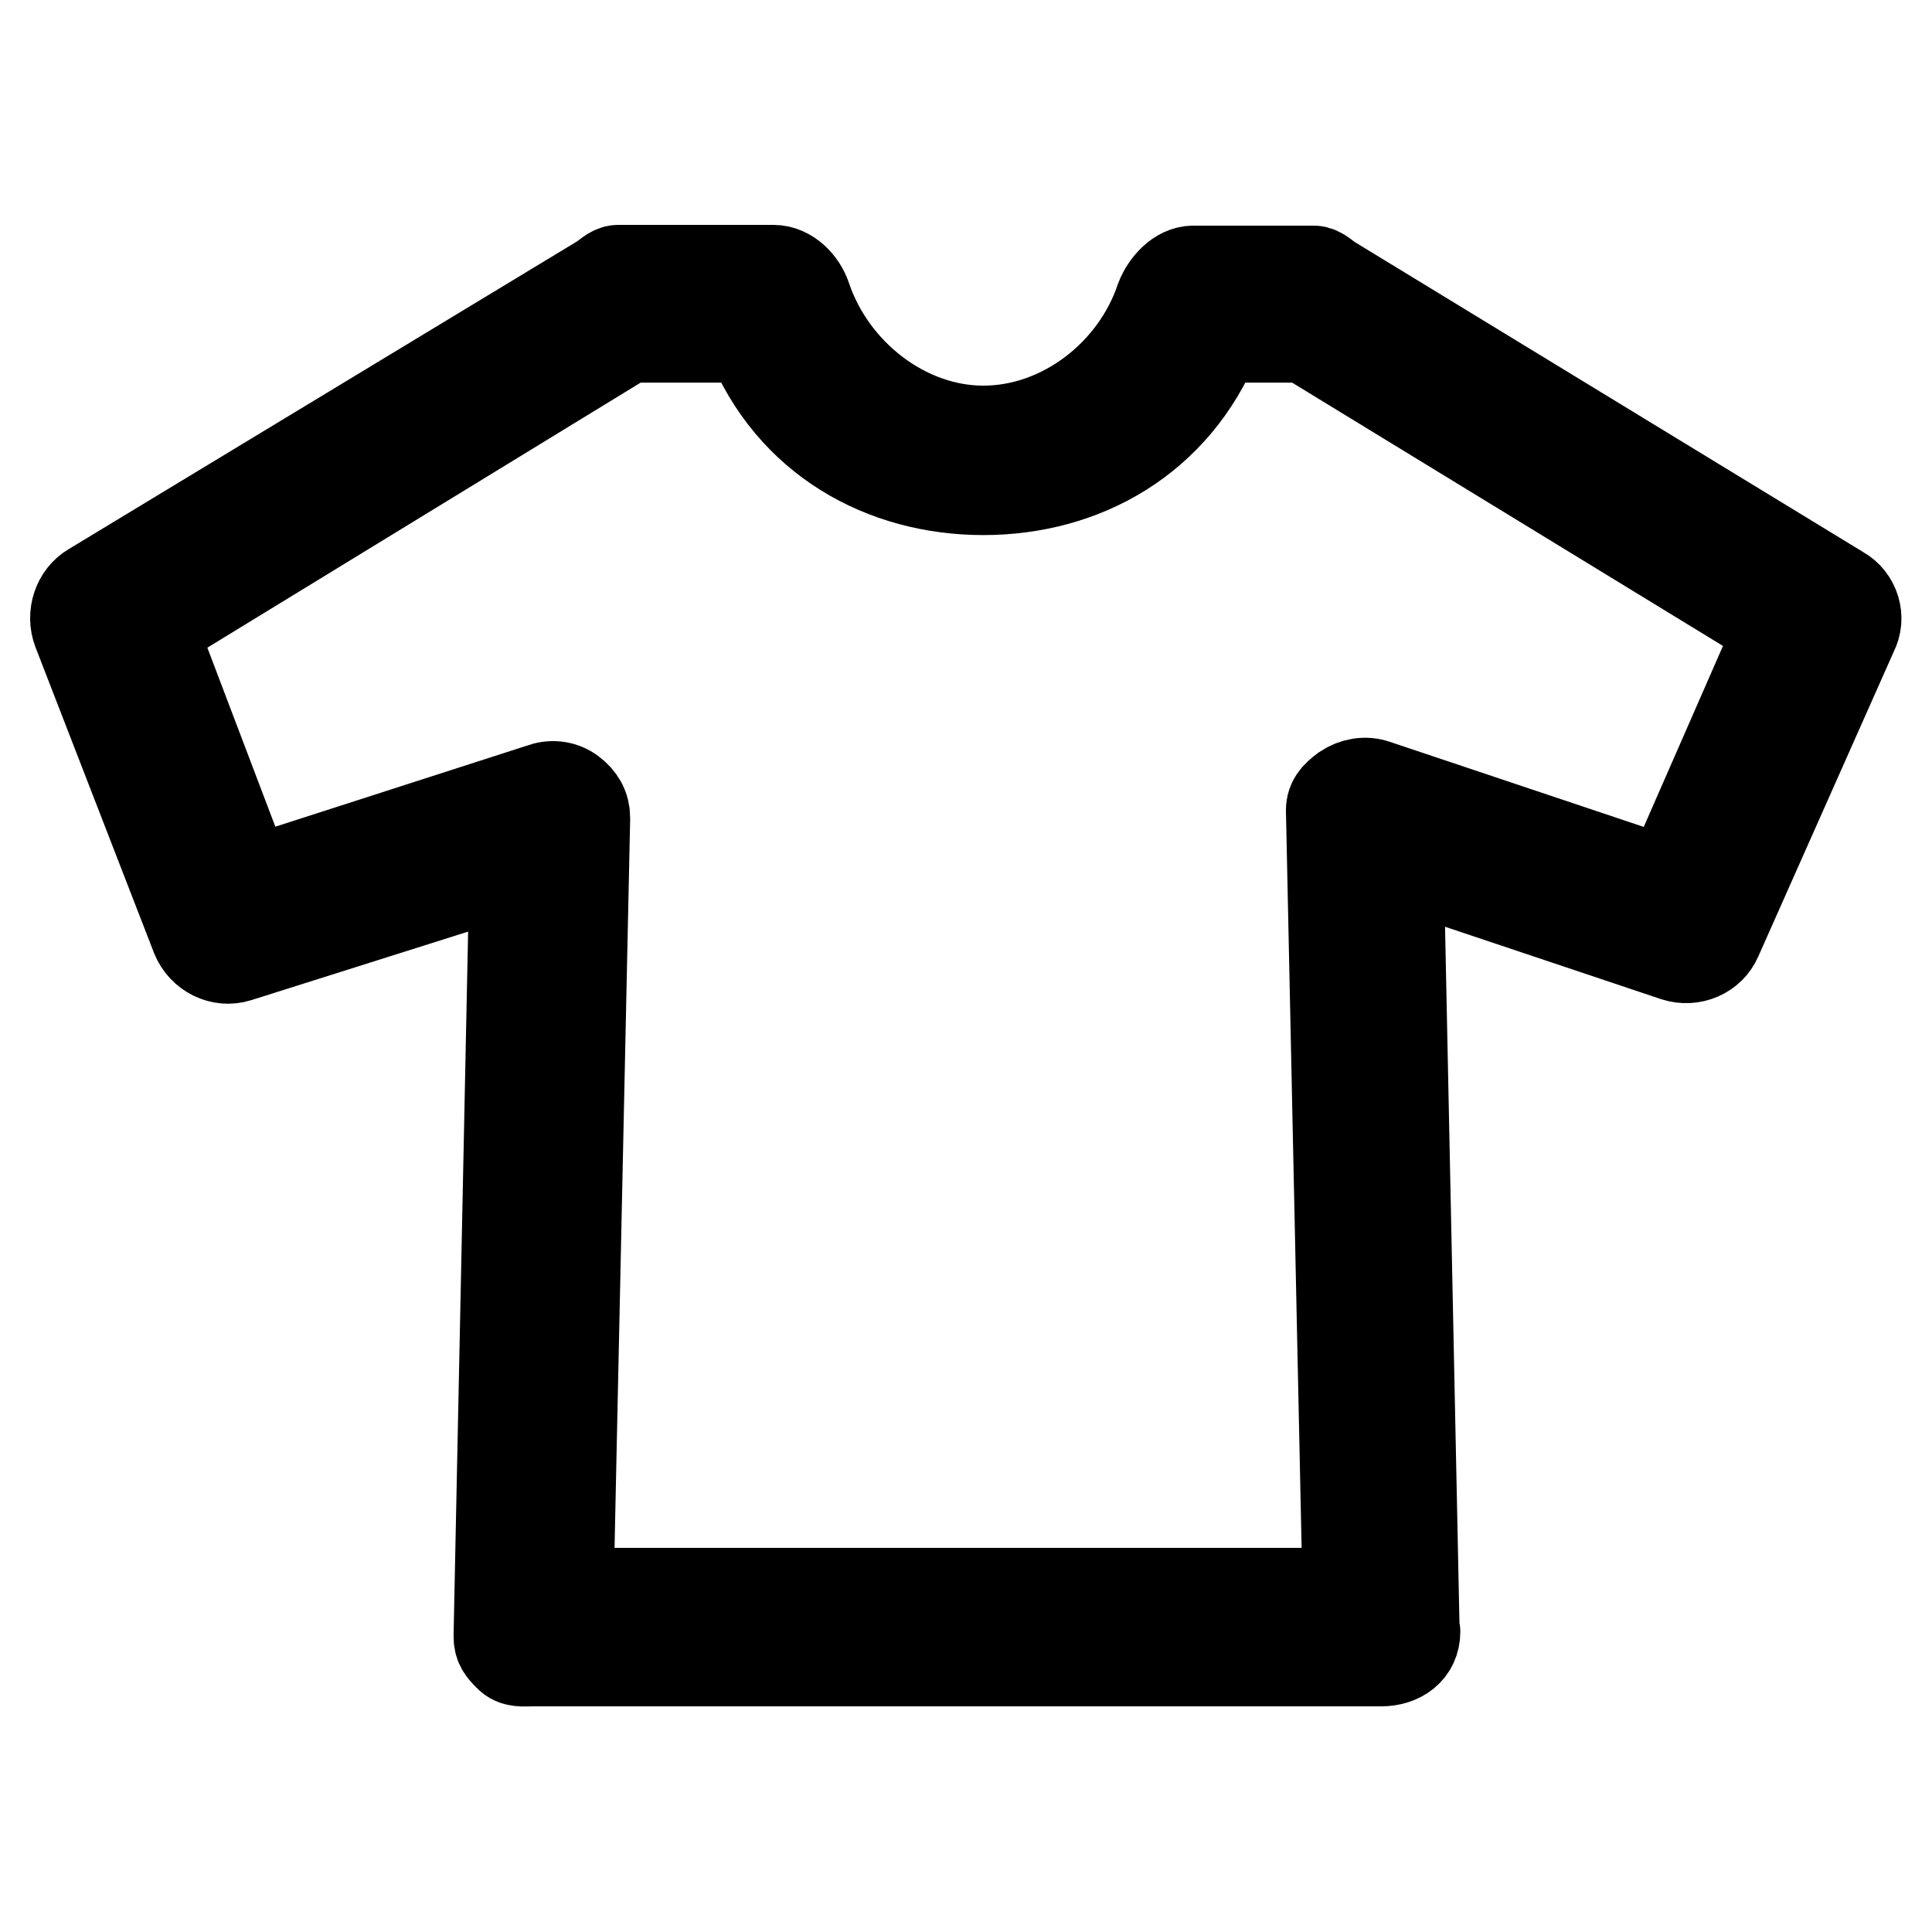
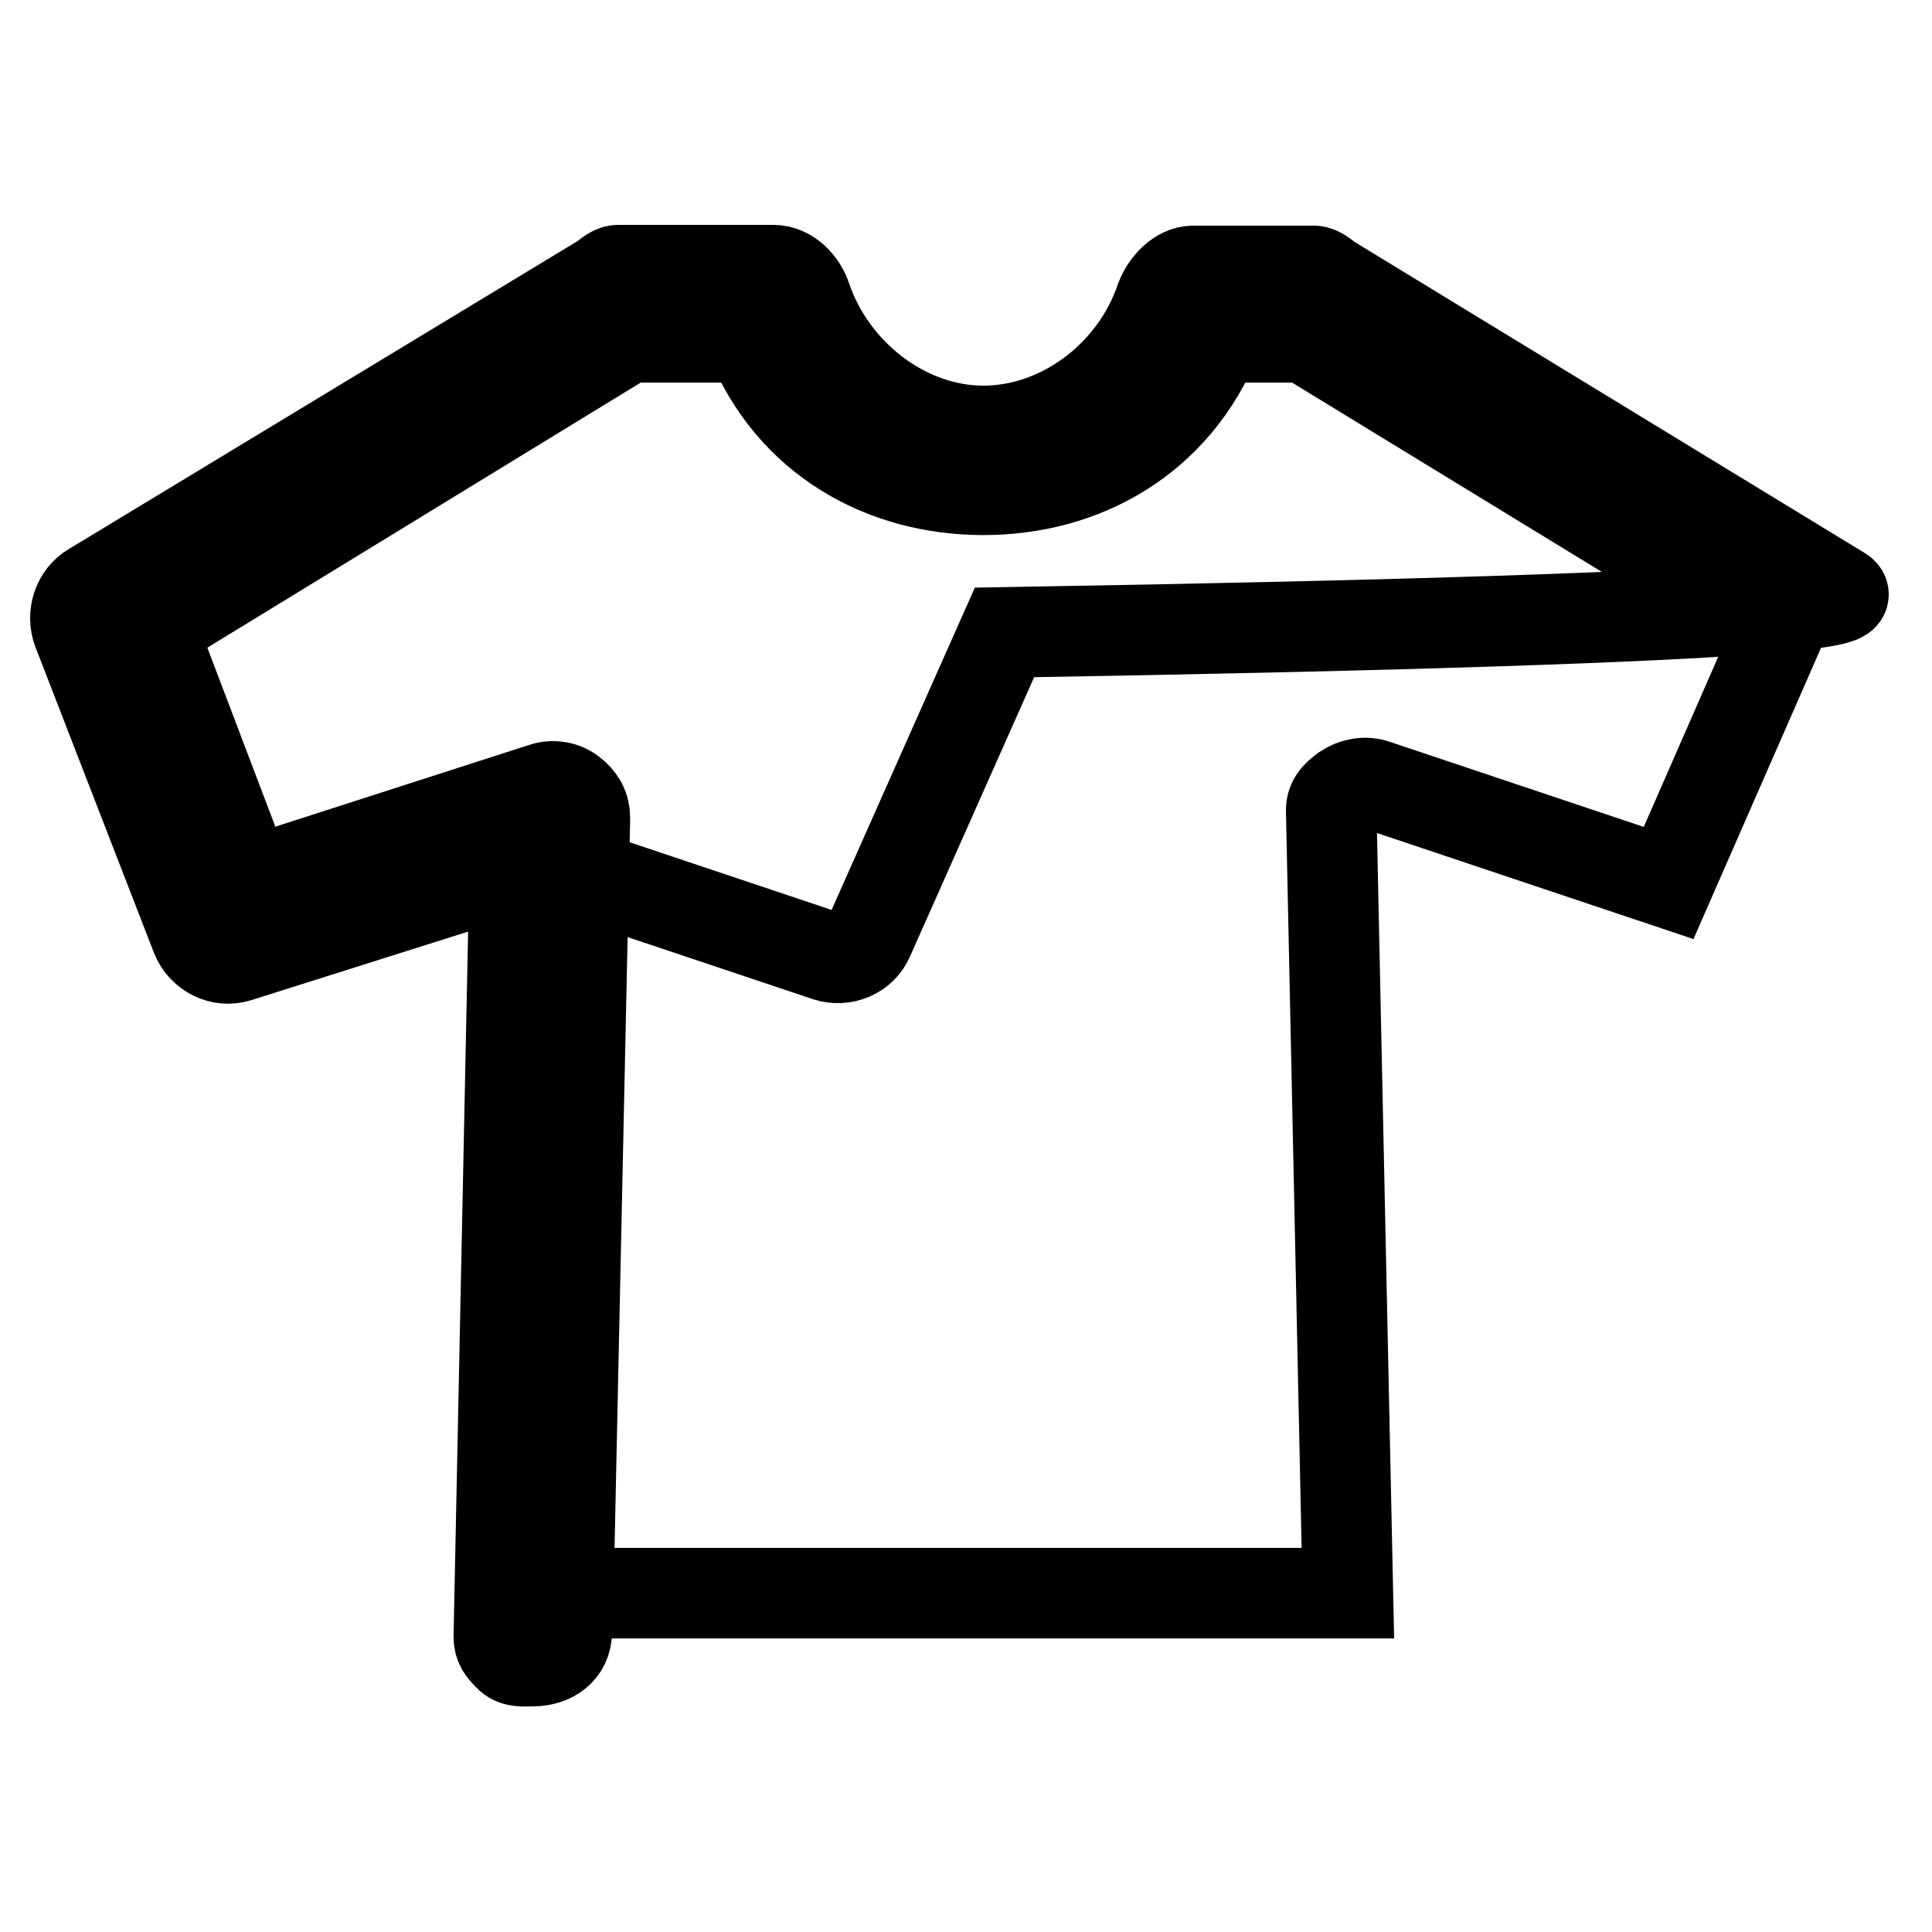
<svg xmlns="http://www.w3.org/2000/svg" version="1.1" x="0px" y="0px" viewBox="0 0 256 256" enable-background="new 0 0 256 256" xml:space="preserve">
  <g>
-     <path stroke-width="12" fill-opacity="0" stroke="#000000" d="M243.8,78.3l-67.4-41.1c-0.7-0.4-1.5-1.3-2.3-1.3h-16c-1.9,0-3.6,1.9-4.3,3.7 c-3.4,10.1-13.1,17.5-23.5,17.5c-10.4,0-20.1-7.6-23.5-17.7c-0.6-1.8-2.3-3.6-4.3-3.6H81.9c-0.8,0-1.6,0.9-2.3,1.3L12.2,77.9 c-1.9,1.1-2.7,3.6-1.9,5.7L26,124.1c0.9,2.2,3.3,3.4,5.5,2.7l36.7-11.6l-2.1,101.6c0,1.2,0.4,1.7,1.3,2.6c0.8,0.9,2,0.7,3.2,0.7 h112.4c0,0,0,0,0,0c2.5,0,4.5-1.4,4.5-3.9c0-0.2,0-0.2-0.1-0.4l-2.1-101.4l36.7,12.3c2.2,0.7,4.6-0.3,5.5-2.4l18-40.5 C246.5,81.9,245.8,79.4,243.8,78.3z M221.1,117l-38.8-13c-1.4-0.5-2.9-0.2-4.1,0.6c-1.2,0.9-1.9,1.6-1.8,3.1l2.2,103.4H75.3 l2.2-102.7c0-1.4-0.6-2.5-1.8-3.4c-1.2-0.9-2.7-1-4-0.5L32.9,117L20.1,83.3l63.1-38.6h16.2c5.4,13.5,17.7,20.2,30.9,20.2 c13.2,0,25.4-6.7,30.9-20.2h11.7l63,38.5L221.1,117z" />
+     <path stroke-width="12" fill-opacity="0" stroke="#000000" d="M243.8,78.3l-67.4-41.1c-0.7-0.4-1.5-1.3-2.3-1.3h-16c-1.9,0-3.6,1.9-4.3,3.7 c-3.4,10.1-13.1,17.5-23.5,17.5c-10.4,0-20.1-7.6-23.5-17.7c-0.6-1.8-2.3-3.6-4.3-3.6H81.9c-0.8,0-1.6,0.9-2.3,1.3L12.2,77.9 c-1.9,1.1-2.7,3.6-1.9,5.7L26,124.1c0.9,2.2,3.3,3.4,5.5,2.7l36.7-11.6l-2.1,101.6c0,1.2,0.4,1.7,1.3,2.6c0.8,0.9,2,0.7,3.2,0.7 c0,0,0,0,0,0c2.5,0,4.5-1.4,4.5-3.9c0-0.2,0-0.2-0.1-0.4l-2.1-101.4l36.7,12.3c2.2,0.7,4.6-0.3,5.5-2.4l18-40.5 C246.5,81.9,245.8,79.4,243.8,78.3z M221.1,117l-38.8-13c-1.4-0.5-2.9-0.2-4.1,0.6c-1.2,0.9-1.9,1.6-1.8,3.1l2.2,103.4H75.3 l2.2-102.7c0-1.4-0.6-2.5-1.8-3.4c-1.2-0.9-2.7-1-4-0.5L32.9,117L20.1,83.3l63.1-38.6h16.2c5.4,13.5,17.7,20.2,30.9,20.2 c13.2,0,25.4-6.7,30.9-20.2h11.7l63,38.5L221.1,117z" />
  </g>
</svg>